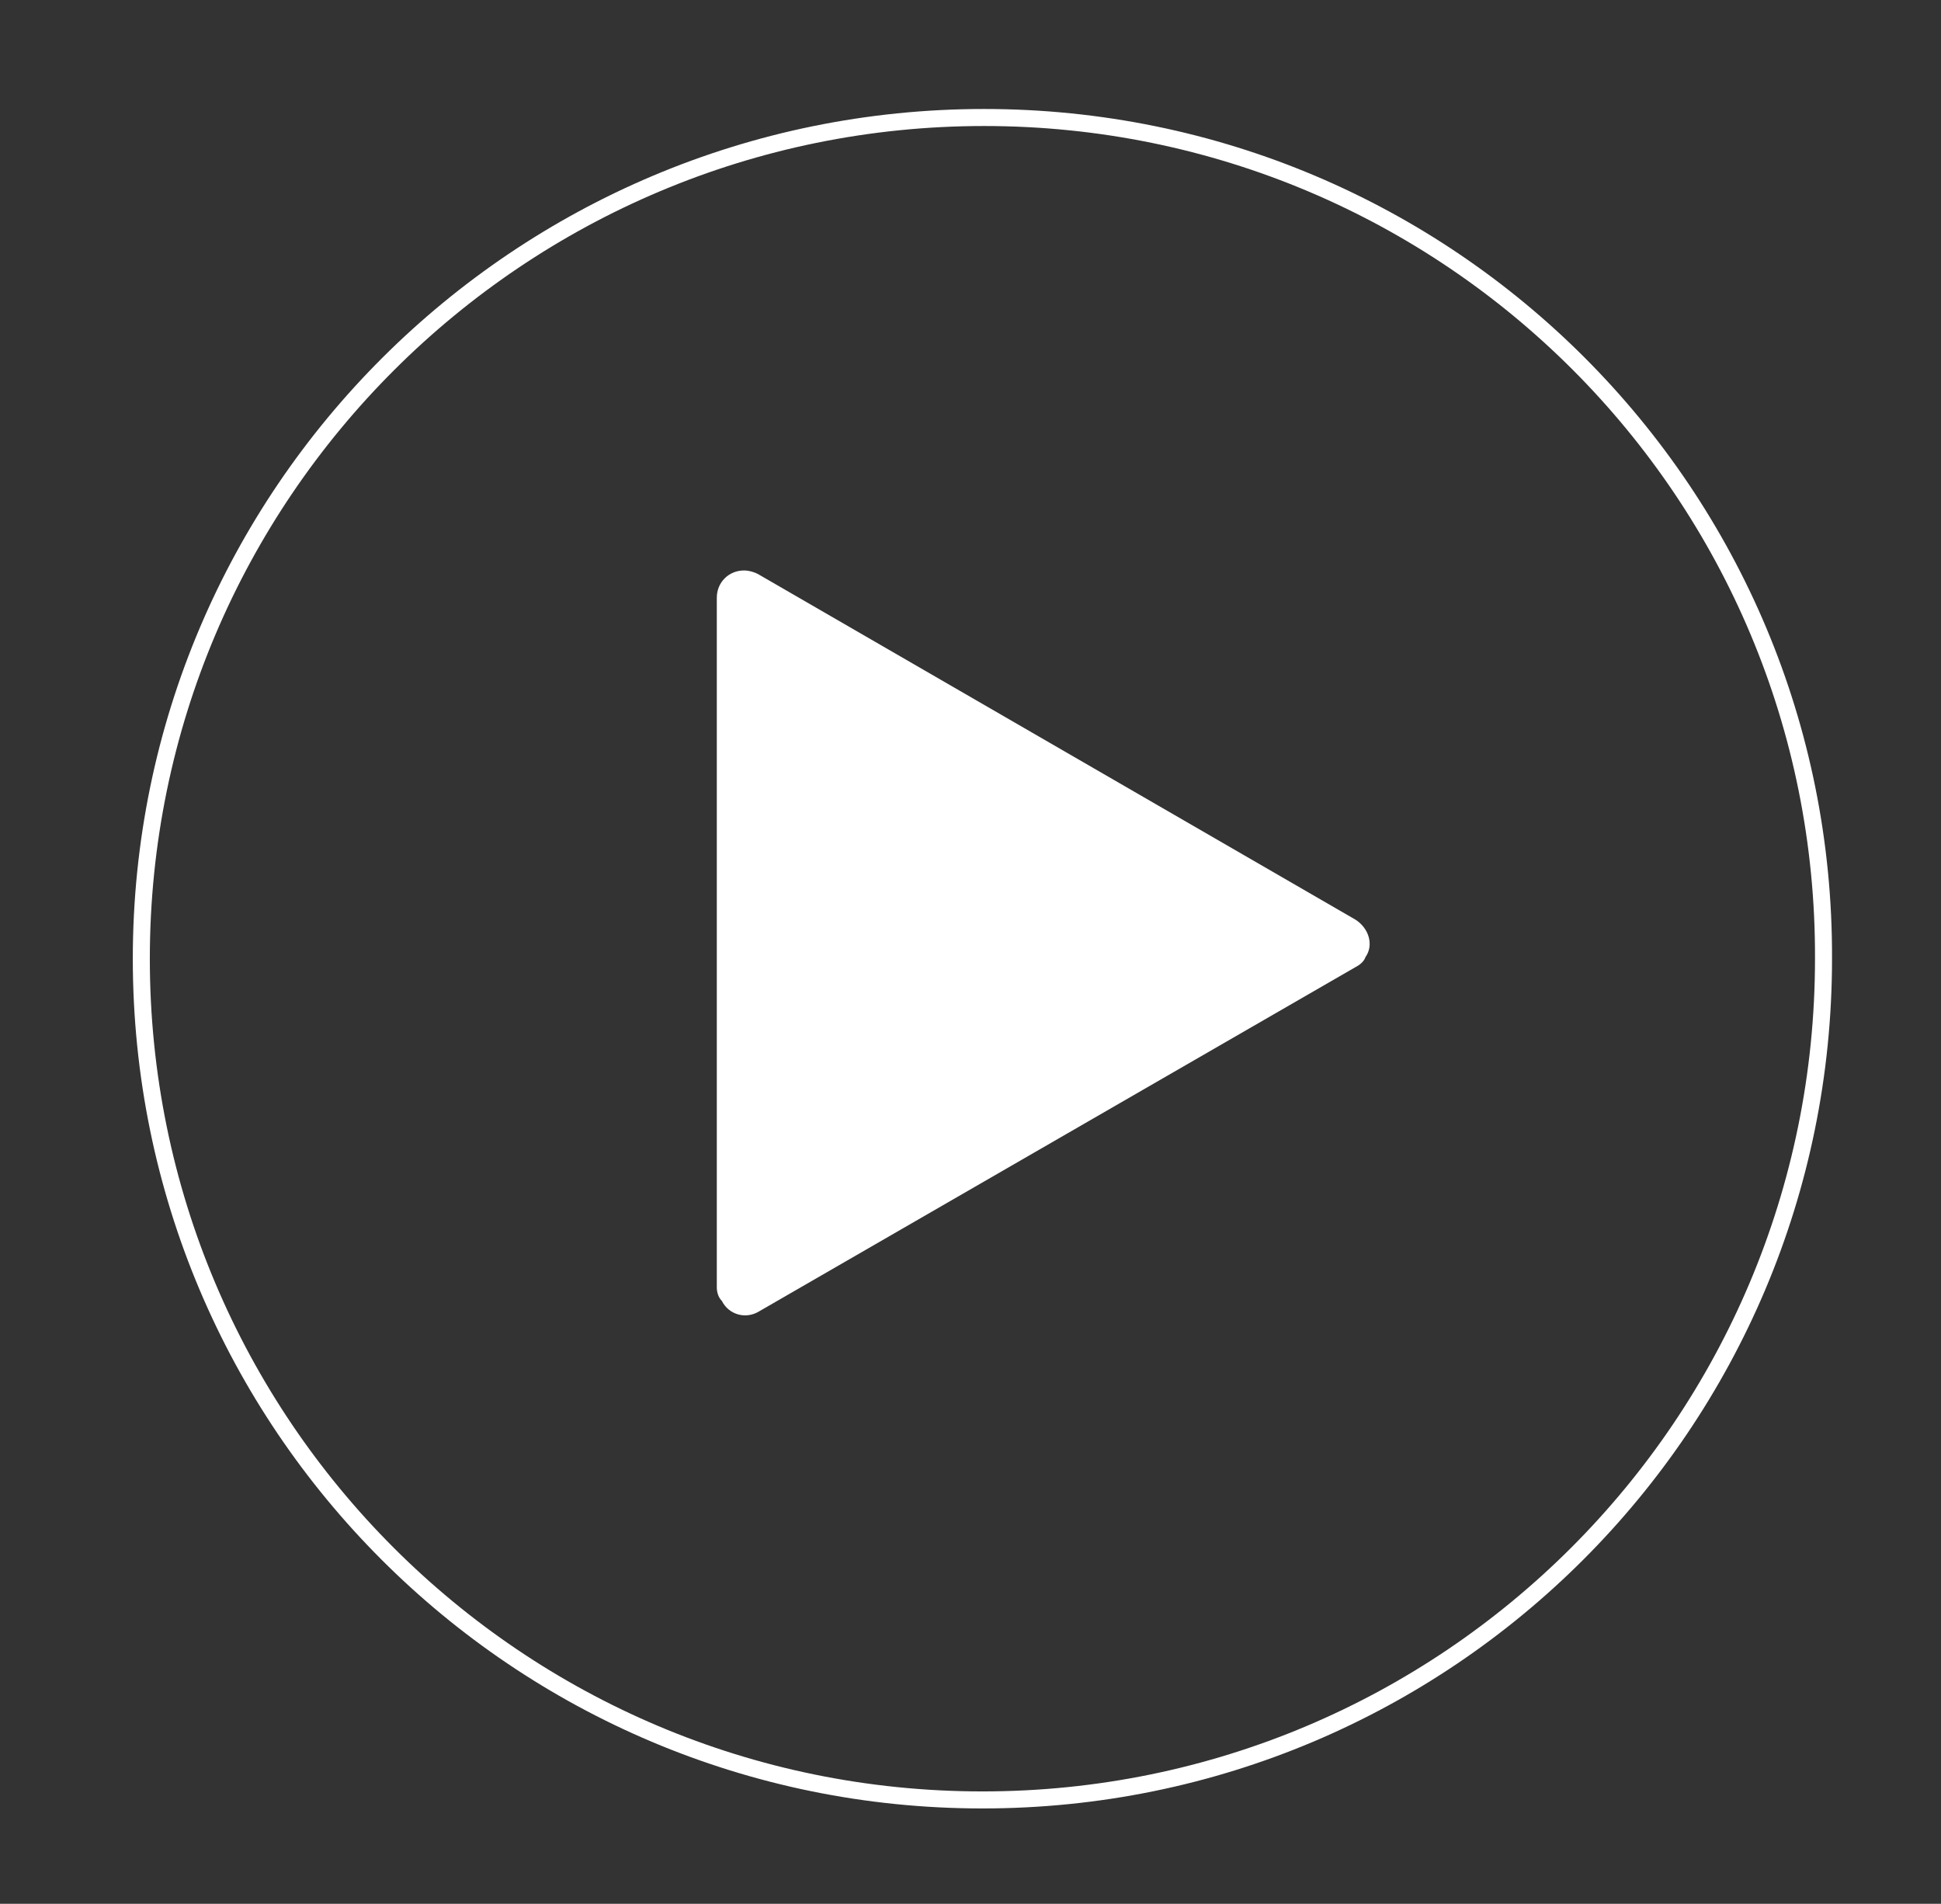
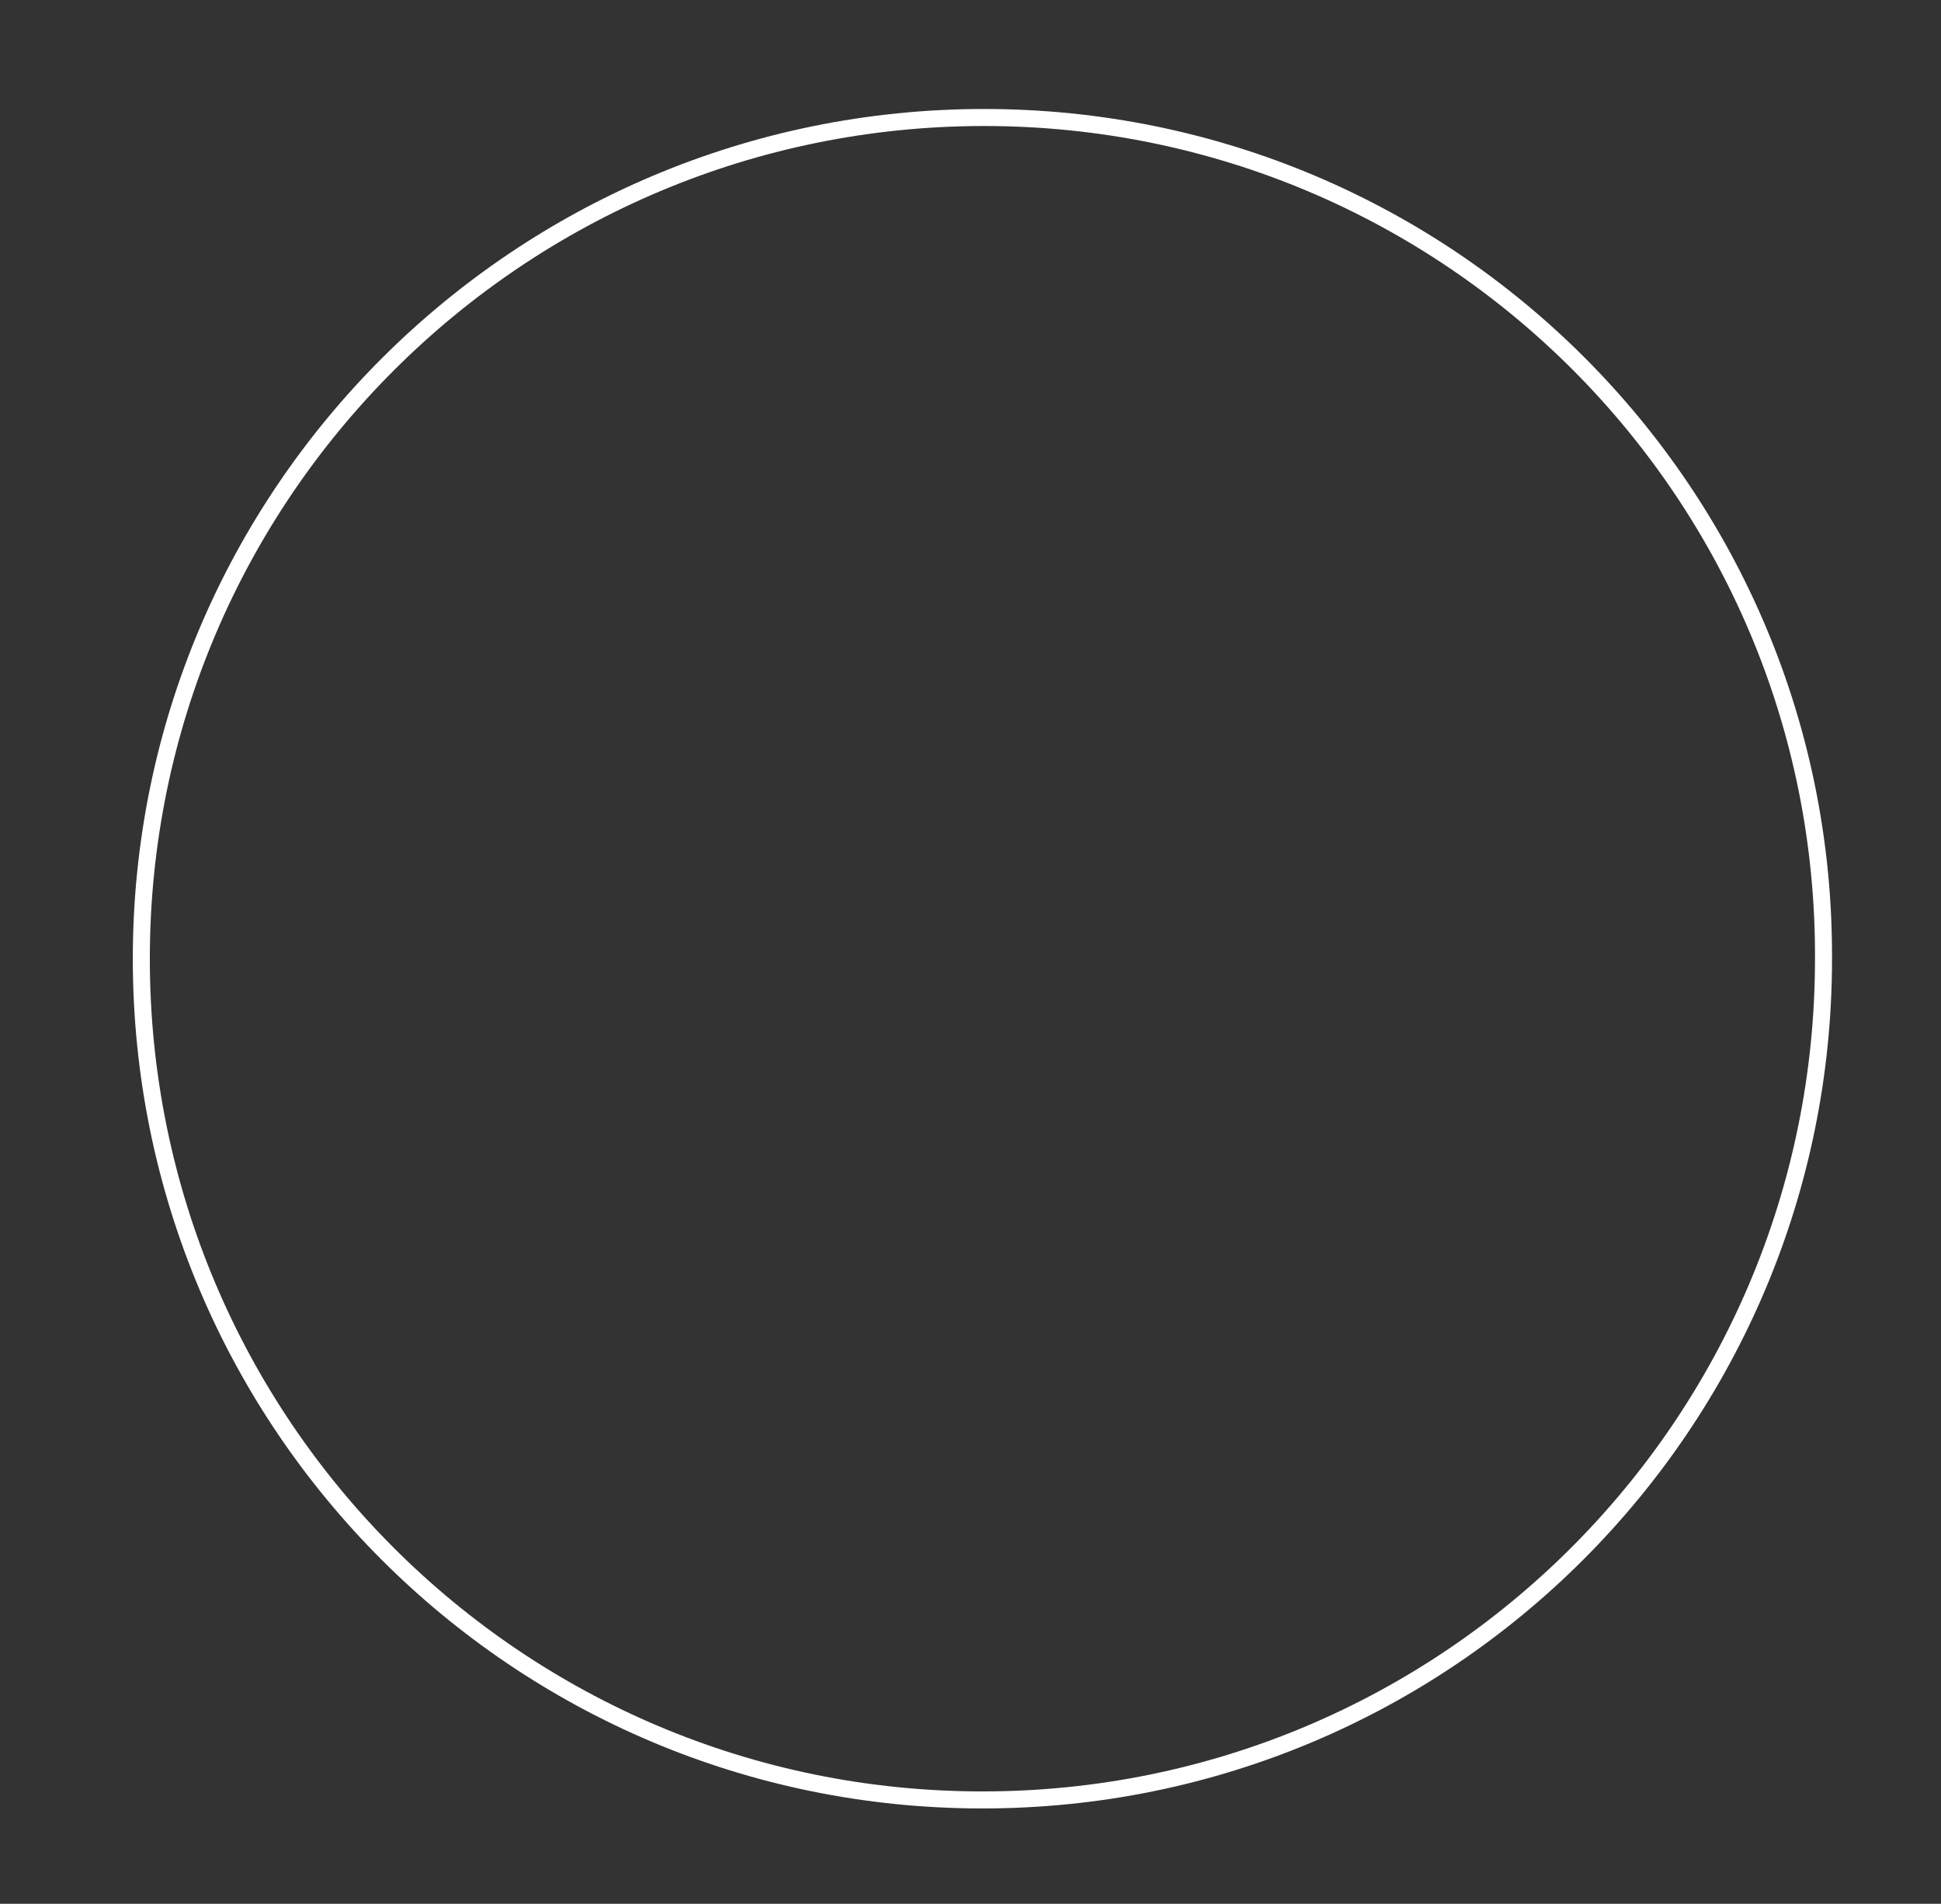
<svg xmlns="http://www.w3.org/2000/svg" version="1.1" id="Layer_1" x="0px" y="0px" viewBox="0 0 114 111.8" style="enable-background:new 0 0 114 111.8;" xml:space="preserve">
  <rect x="0" y="0" width="114" height="111.8" fill="#333333" stroke="none" />
  <style type="text/css">
	.st0{fill:none;stroke:#FFFFFF;stroke-miterlimit:10;}
	.st1{fill:#FFFFFF;}
</style>
  <path class="st0" d="M57.8,6.9C30.5,6.9,8.3,29,8.3,56.3s22.1,49.4,49.4,49.4s49.4-22.1,49.4-49.4l0,0C107.2,29,85.1,6.9,57.8,6.9z" />
-   <path class="st1" d="M42.1,75.6V35.1c0-0.9,0.7-1.6,1.6-1.6c0.3,0,0.6,0.1,0.8,0.2l35.1,20.3c0.8,0.5,1.1,1.5,0.6,2.2  c-0.1,0.3-0.4,0.5-0.6,0.6L44.6,77c-0.8,0.5-1.8,0.2-2.2-0.6C42.2,76.2,42.1,75.9,42.1,75.6z" />
</svg>